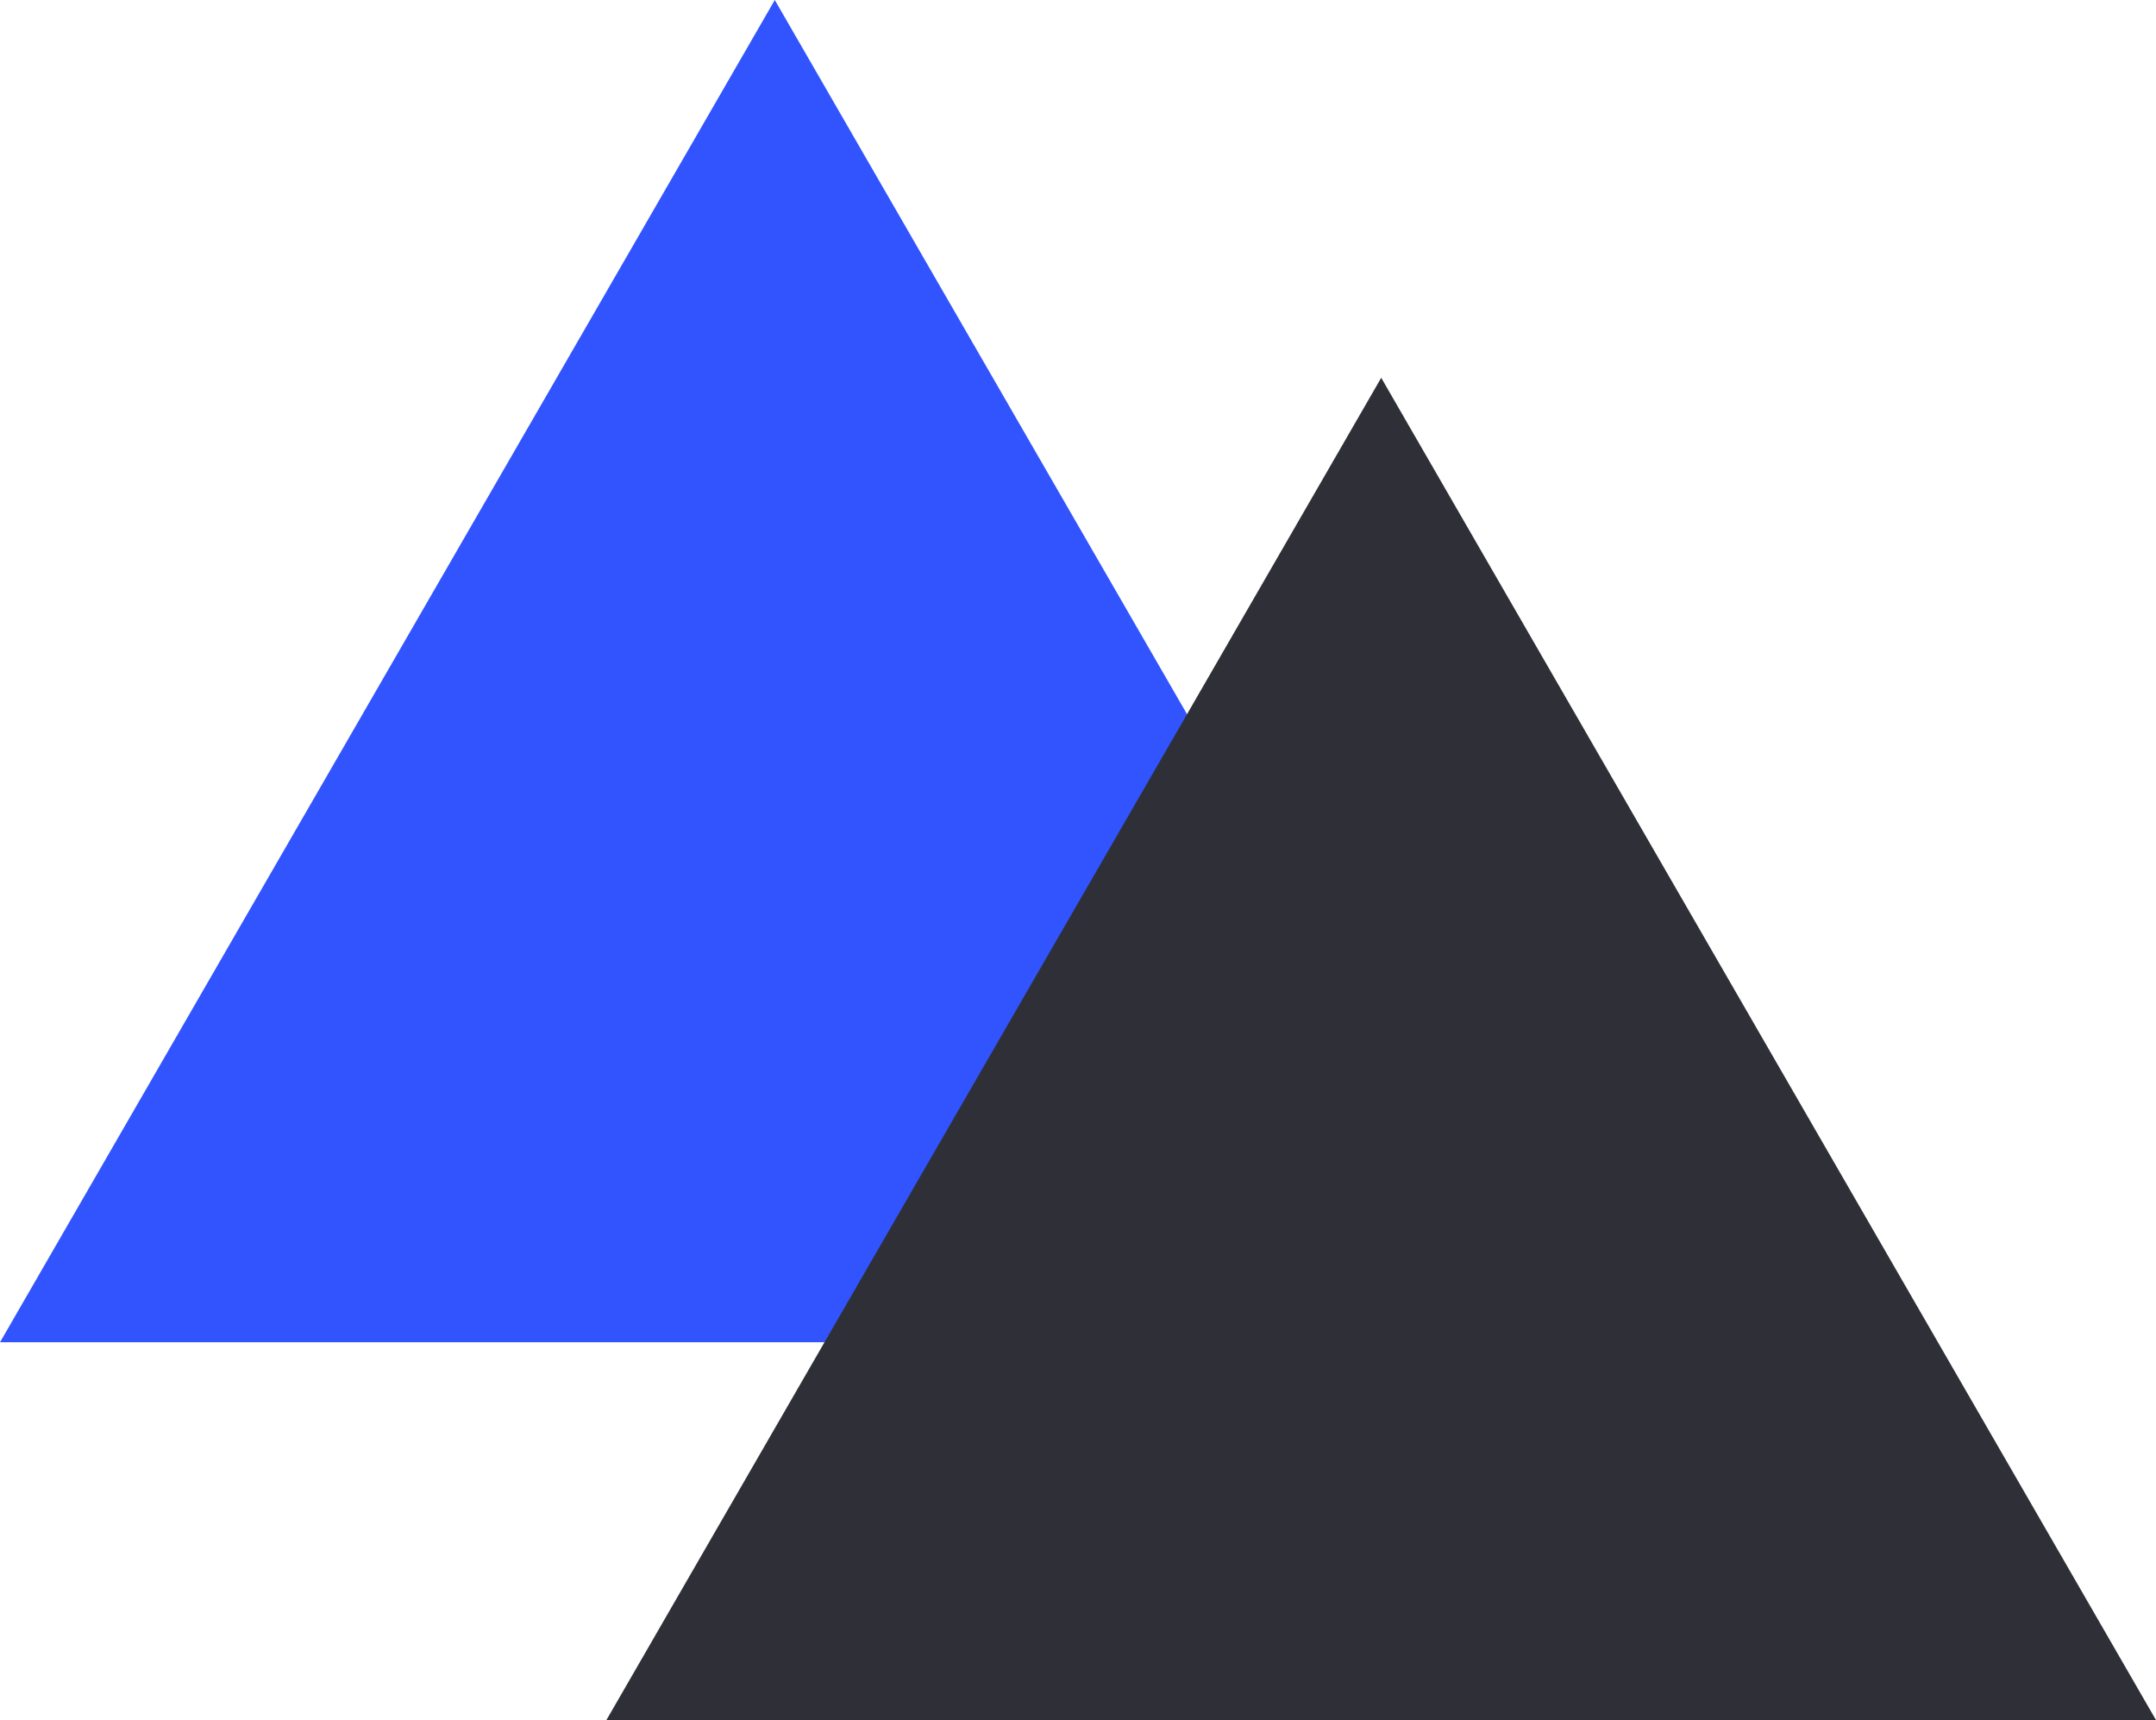
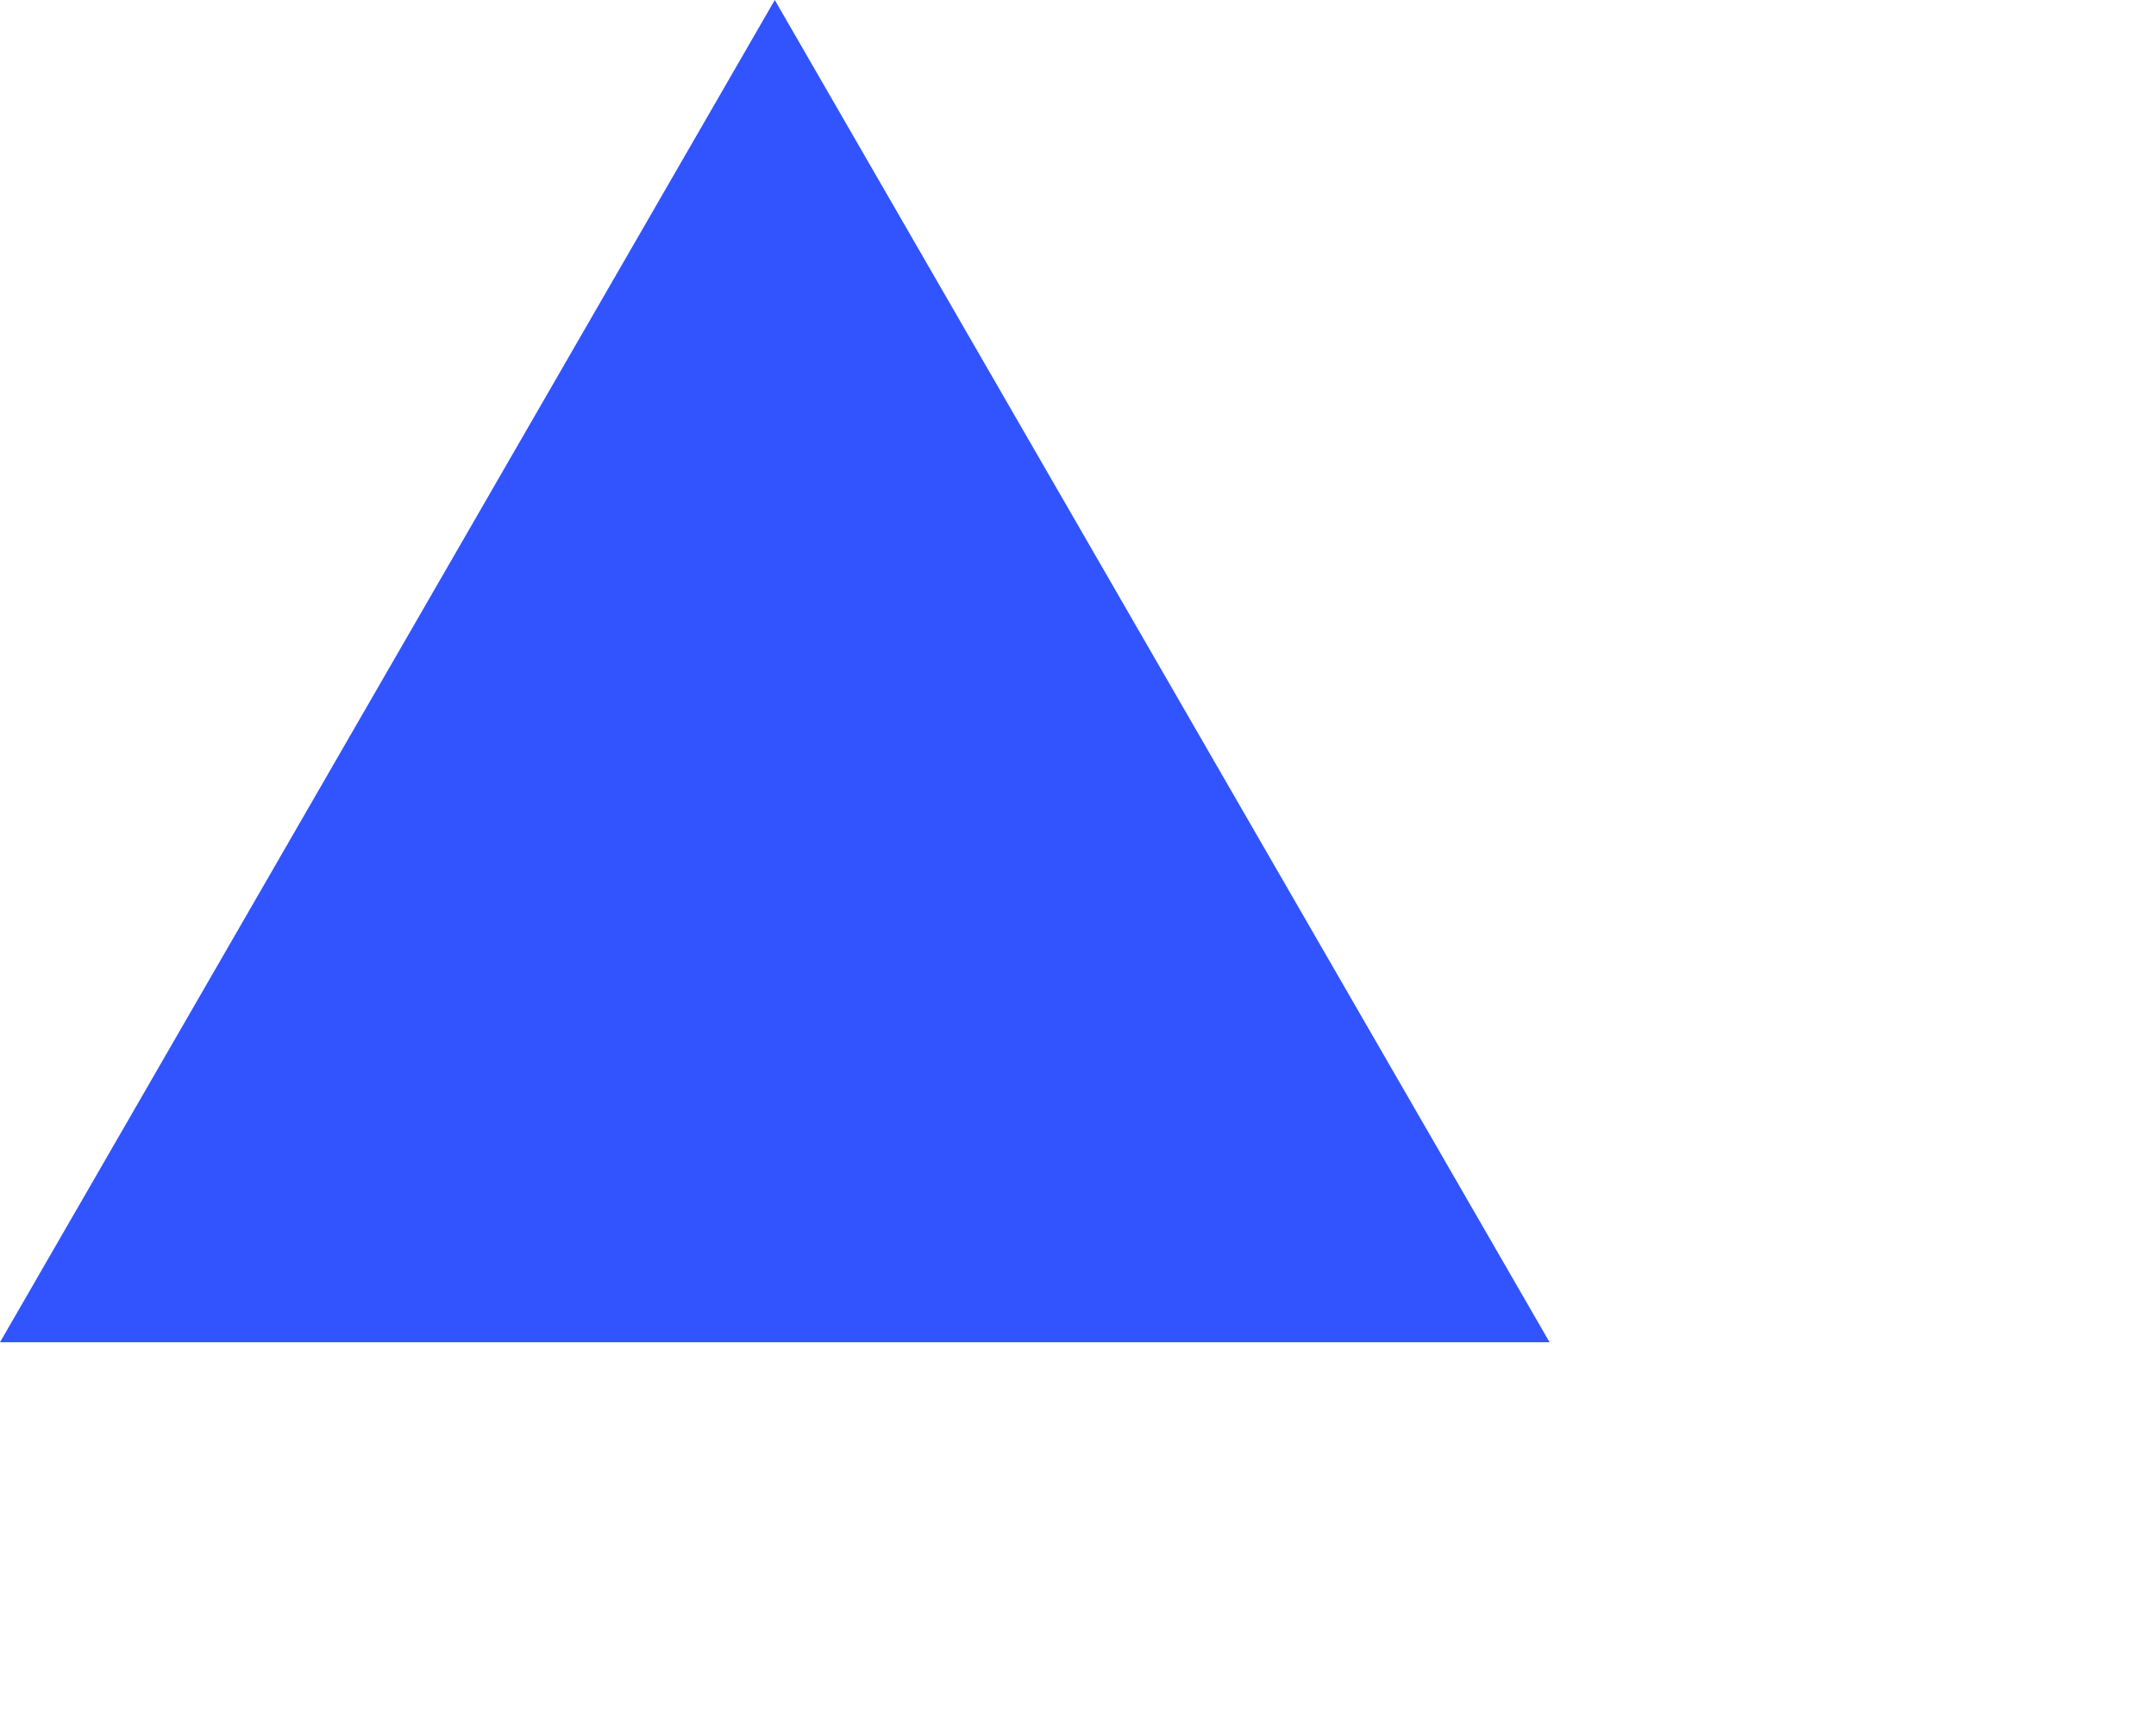
<svg xmlns="http://www.w3.org/2000/svg" viewBox="0 0 102.582 81.822">
  <g id="Calque_2" data-name="Calque 2">
    <g id="Calque_1-2" data-name="Calque 1">
      <polygon points="36.864 0 55.296 31.925 73.729 63.851 36.864 63.851 0 63.851 18.432 31.925 36.864 0" fill="#3154ff" />
-       <polygon points="65.718 17.971 84.15 49.896 102.582 81.822 65.718 81.822 28.853 81.822 47.285 49.896 65.718 17.971" fill="#2f3037" />
    </g>
  </g>
</svg>